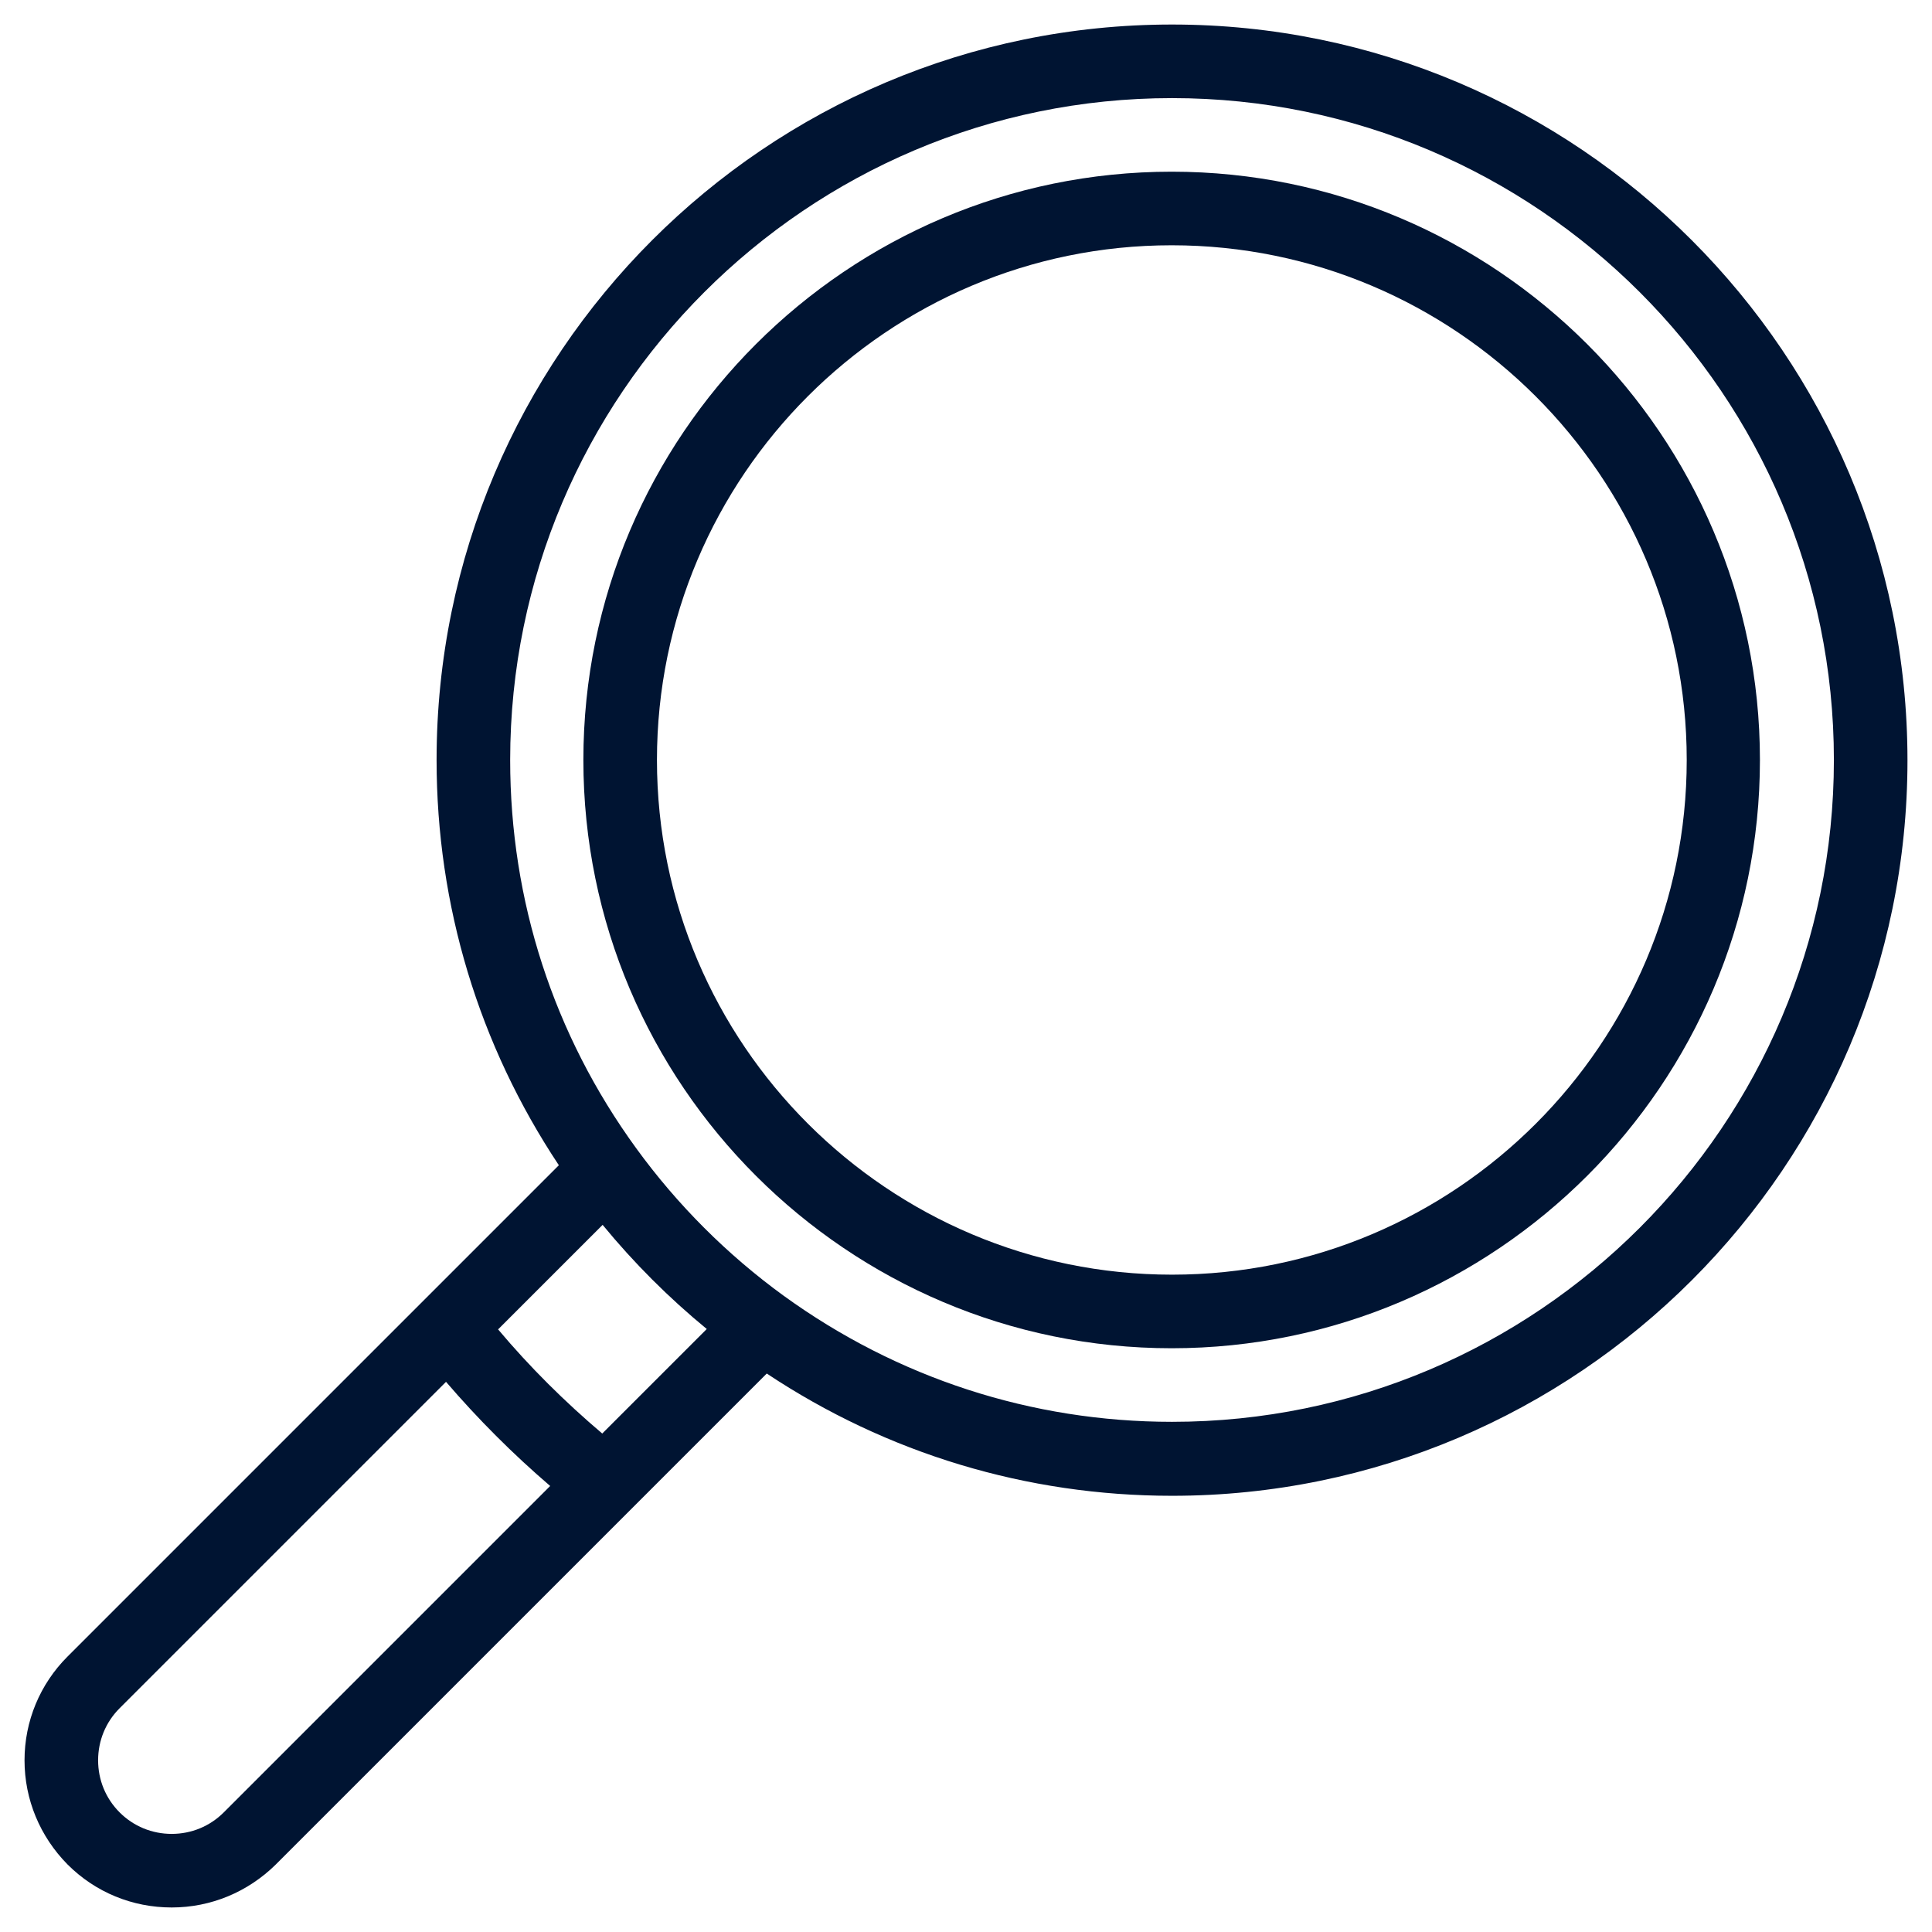
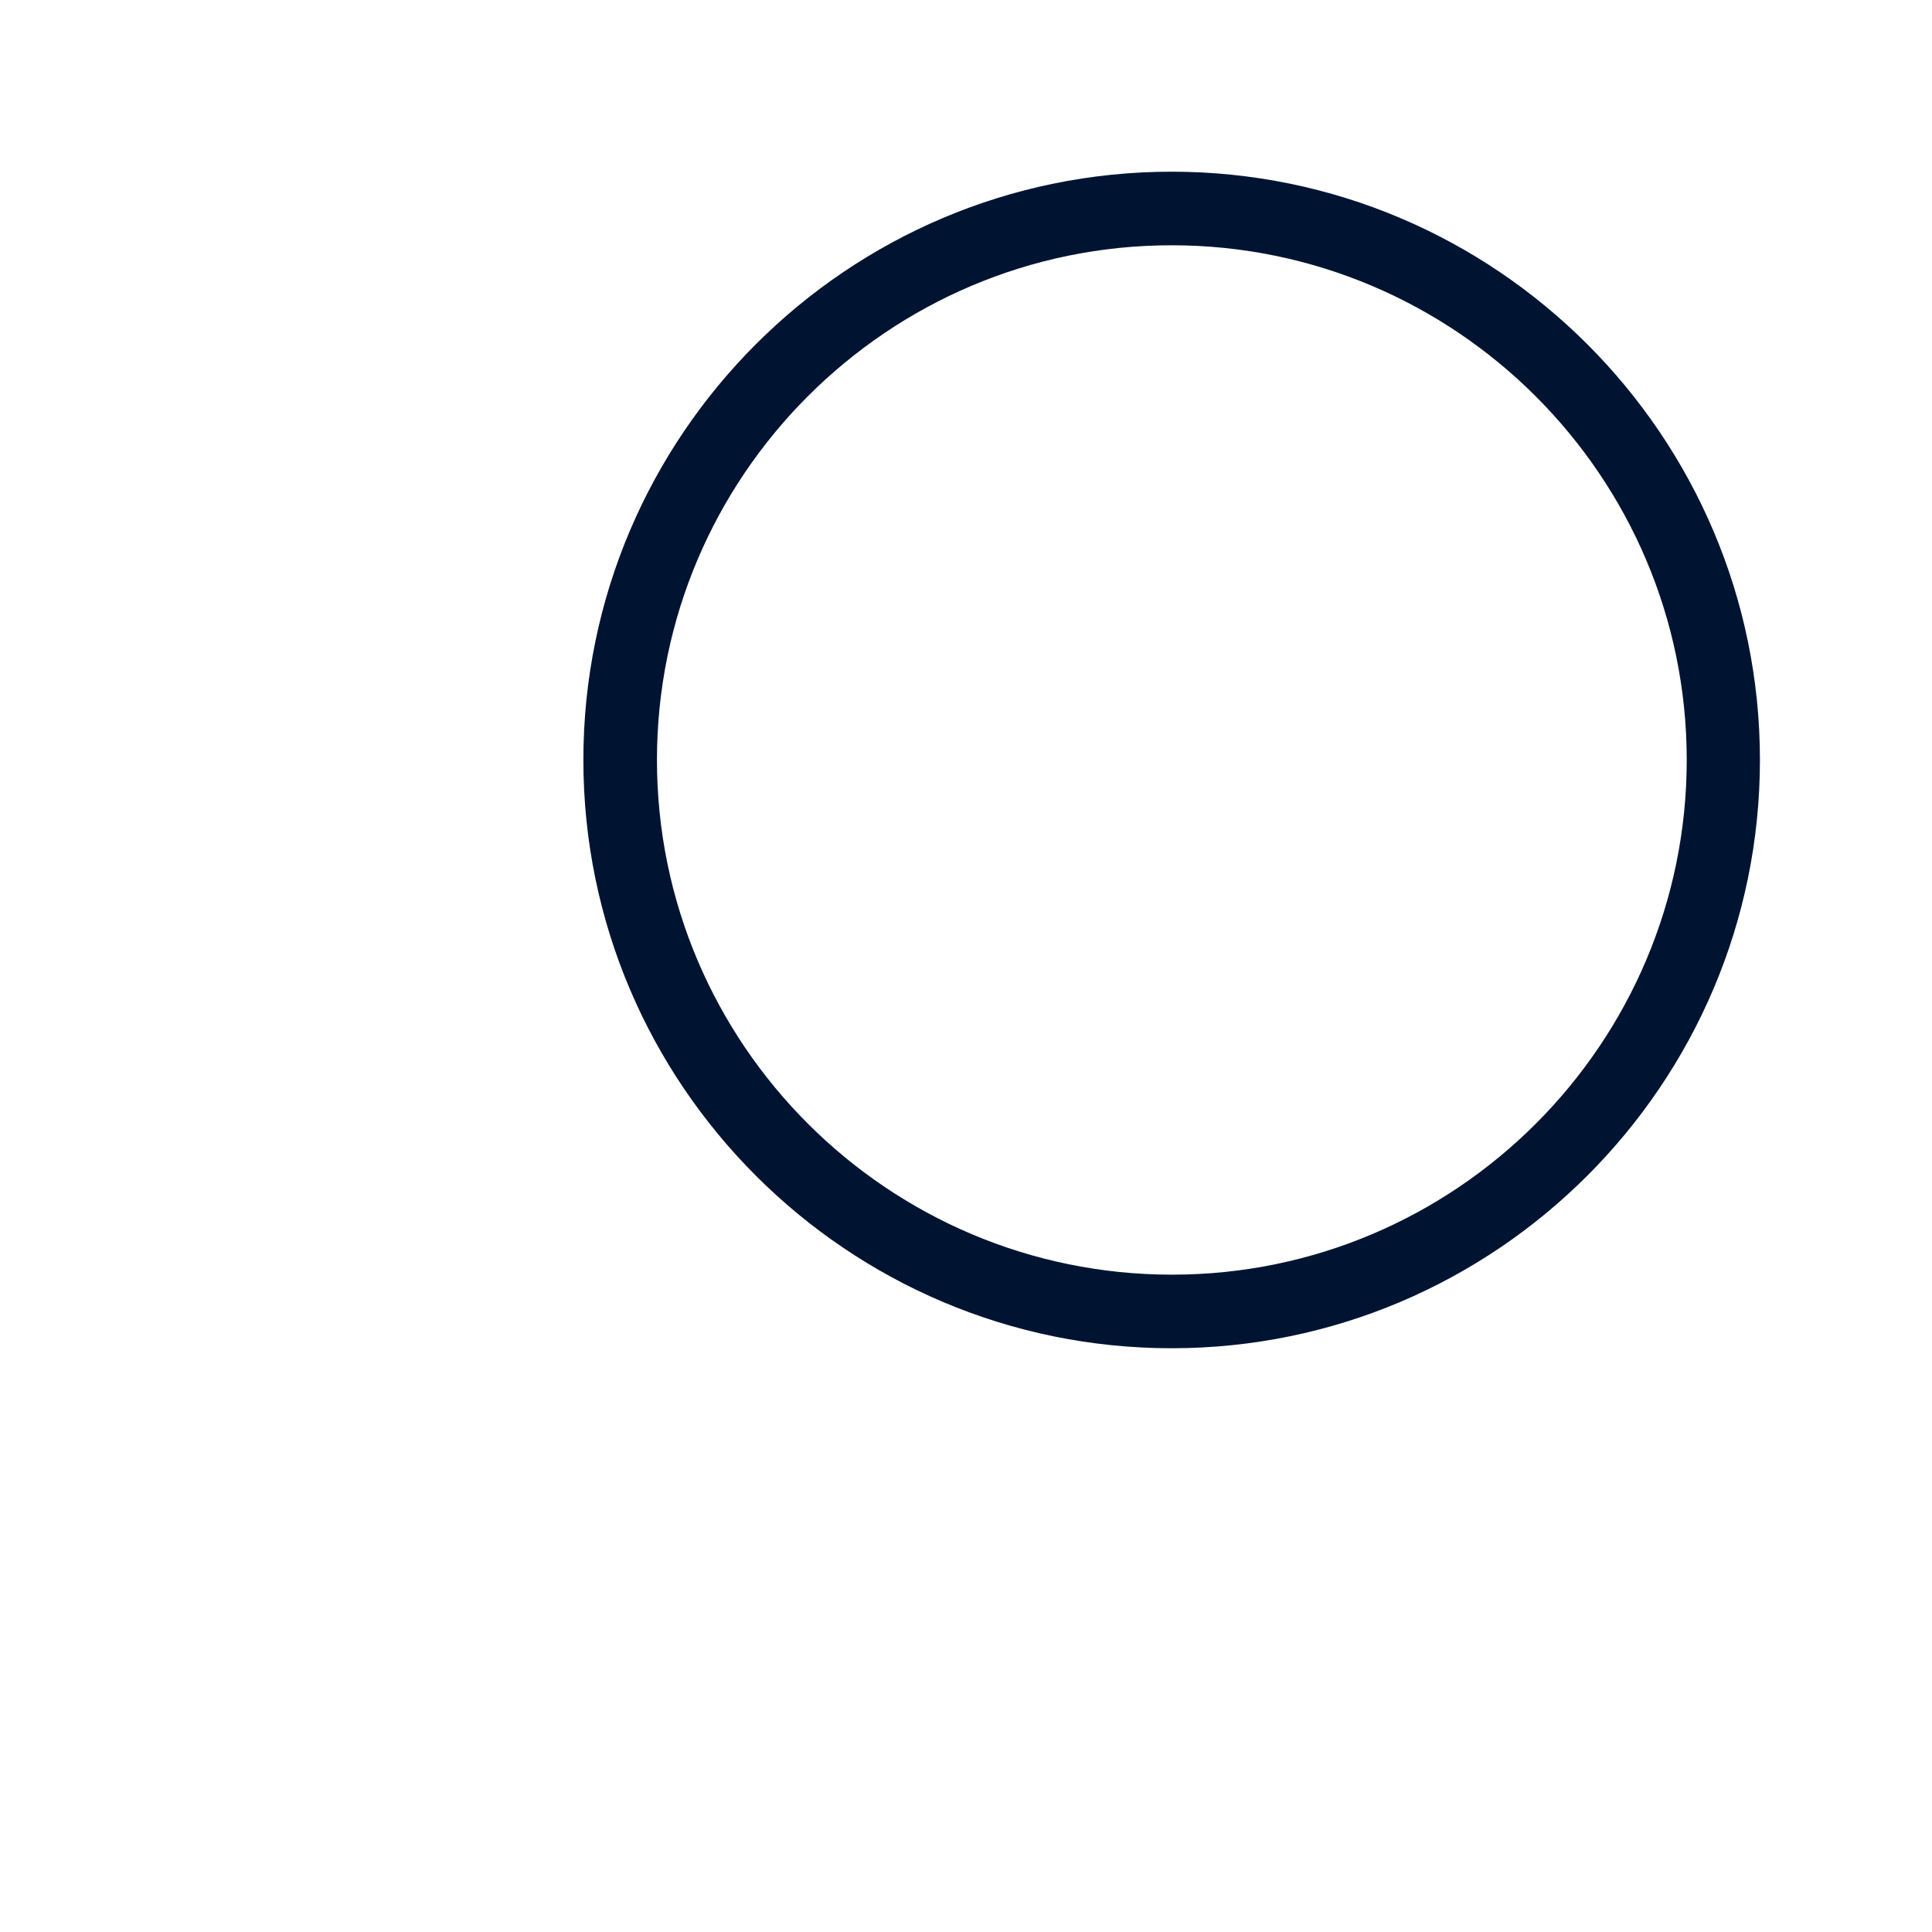
<svg xmlns="http://www.w3.org/2000/svg" version="1.1" id="Capa_1" x="0px" y="0px" viewBox="0 0 512 512" style="enable-background:new 0 0 512 512;" xml:space="preserve">
  <style type="text/css">
	.st0{fill:#001432;}
</style>
  <g>
    <g>
-       <path class="st0" d="M6.5,466.5c0,10.4,4.1,20.2,11.4,27.6c7.4,7.4,17.2,11.4,27.6,11.4s20.2-4.1,27.6-11.4l94.1-94.1c0,0,0,0,0,0    l36-36c31.9,21.2,68.9,32.4,107.4,32.4c107.5,0,194.9-87.4,194.9-194.9S418.1,6.5,310.6,6.5S115.7,93.9,115.7,201.4    c0,38.6,11.2,75.5,32.4,107.4L17.9,439C10.6,446.3,6.5,456.1,6.5,466.5z M168.6,304.3c-21.9-30.1-33.4-65.6-33.4-102.9    c0-96.7,78.7-175.4,175.4-175.4S486,104.7,486,201.4s-78.7,175.4-175.4,175.4c-37.2,0-72.8-11.6-102.9-33.4c0,0,0,0,0,0    C192.7,332.5,179.5,319.3,168.6,304.3z M159.6,379.9c-9.9-8.4-19.2-17.6-27.6-27.6l27.7-27.7c8.3,10.1,17.5,19.3,27.6,27.6    L159.6,379.9z M26,466.5c0-5.2,2-10.1,5.7-13.8l86.5-86.5c8.5,9.9,17.7,19.1,27.6,27.6l-86.5,86.5c-3.7,3.7-8.6,5.7-13.8,5.7    s-10.1-2-13.8-5.7C28,476.6,26,471.7,26,466.5z" />
-     </g>
+       </g>
  </g>
  <g>
    <g>
      <path class="st0" d="M154.6,201.4c0,86,70,155.9,155.9,155.9s155.9-70,155.9-155.9s-70-155.9-155.9-155.9S154.6,115.4,154.6,201.4    z M174.1,201.4c0-75.2,61.2-136.4,136.4-136.4S447,126.2,447,201.4s-61.2,136.4-136.4,136.4S174.1,276.7,174.1,201.4z" />
    </g>
  </g>
</svg>